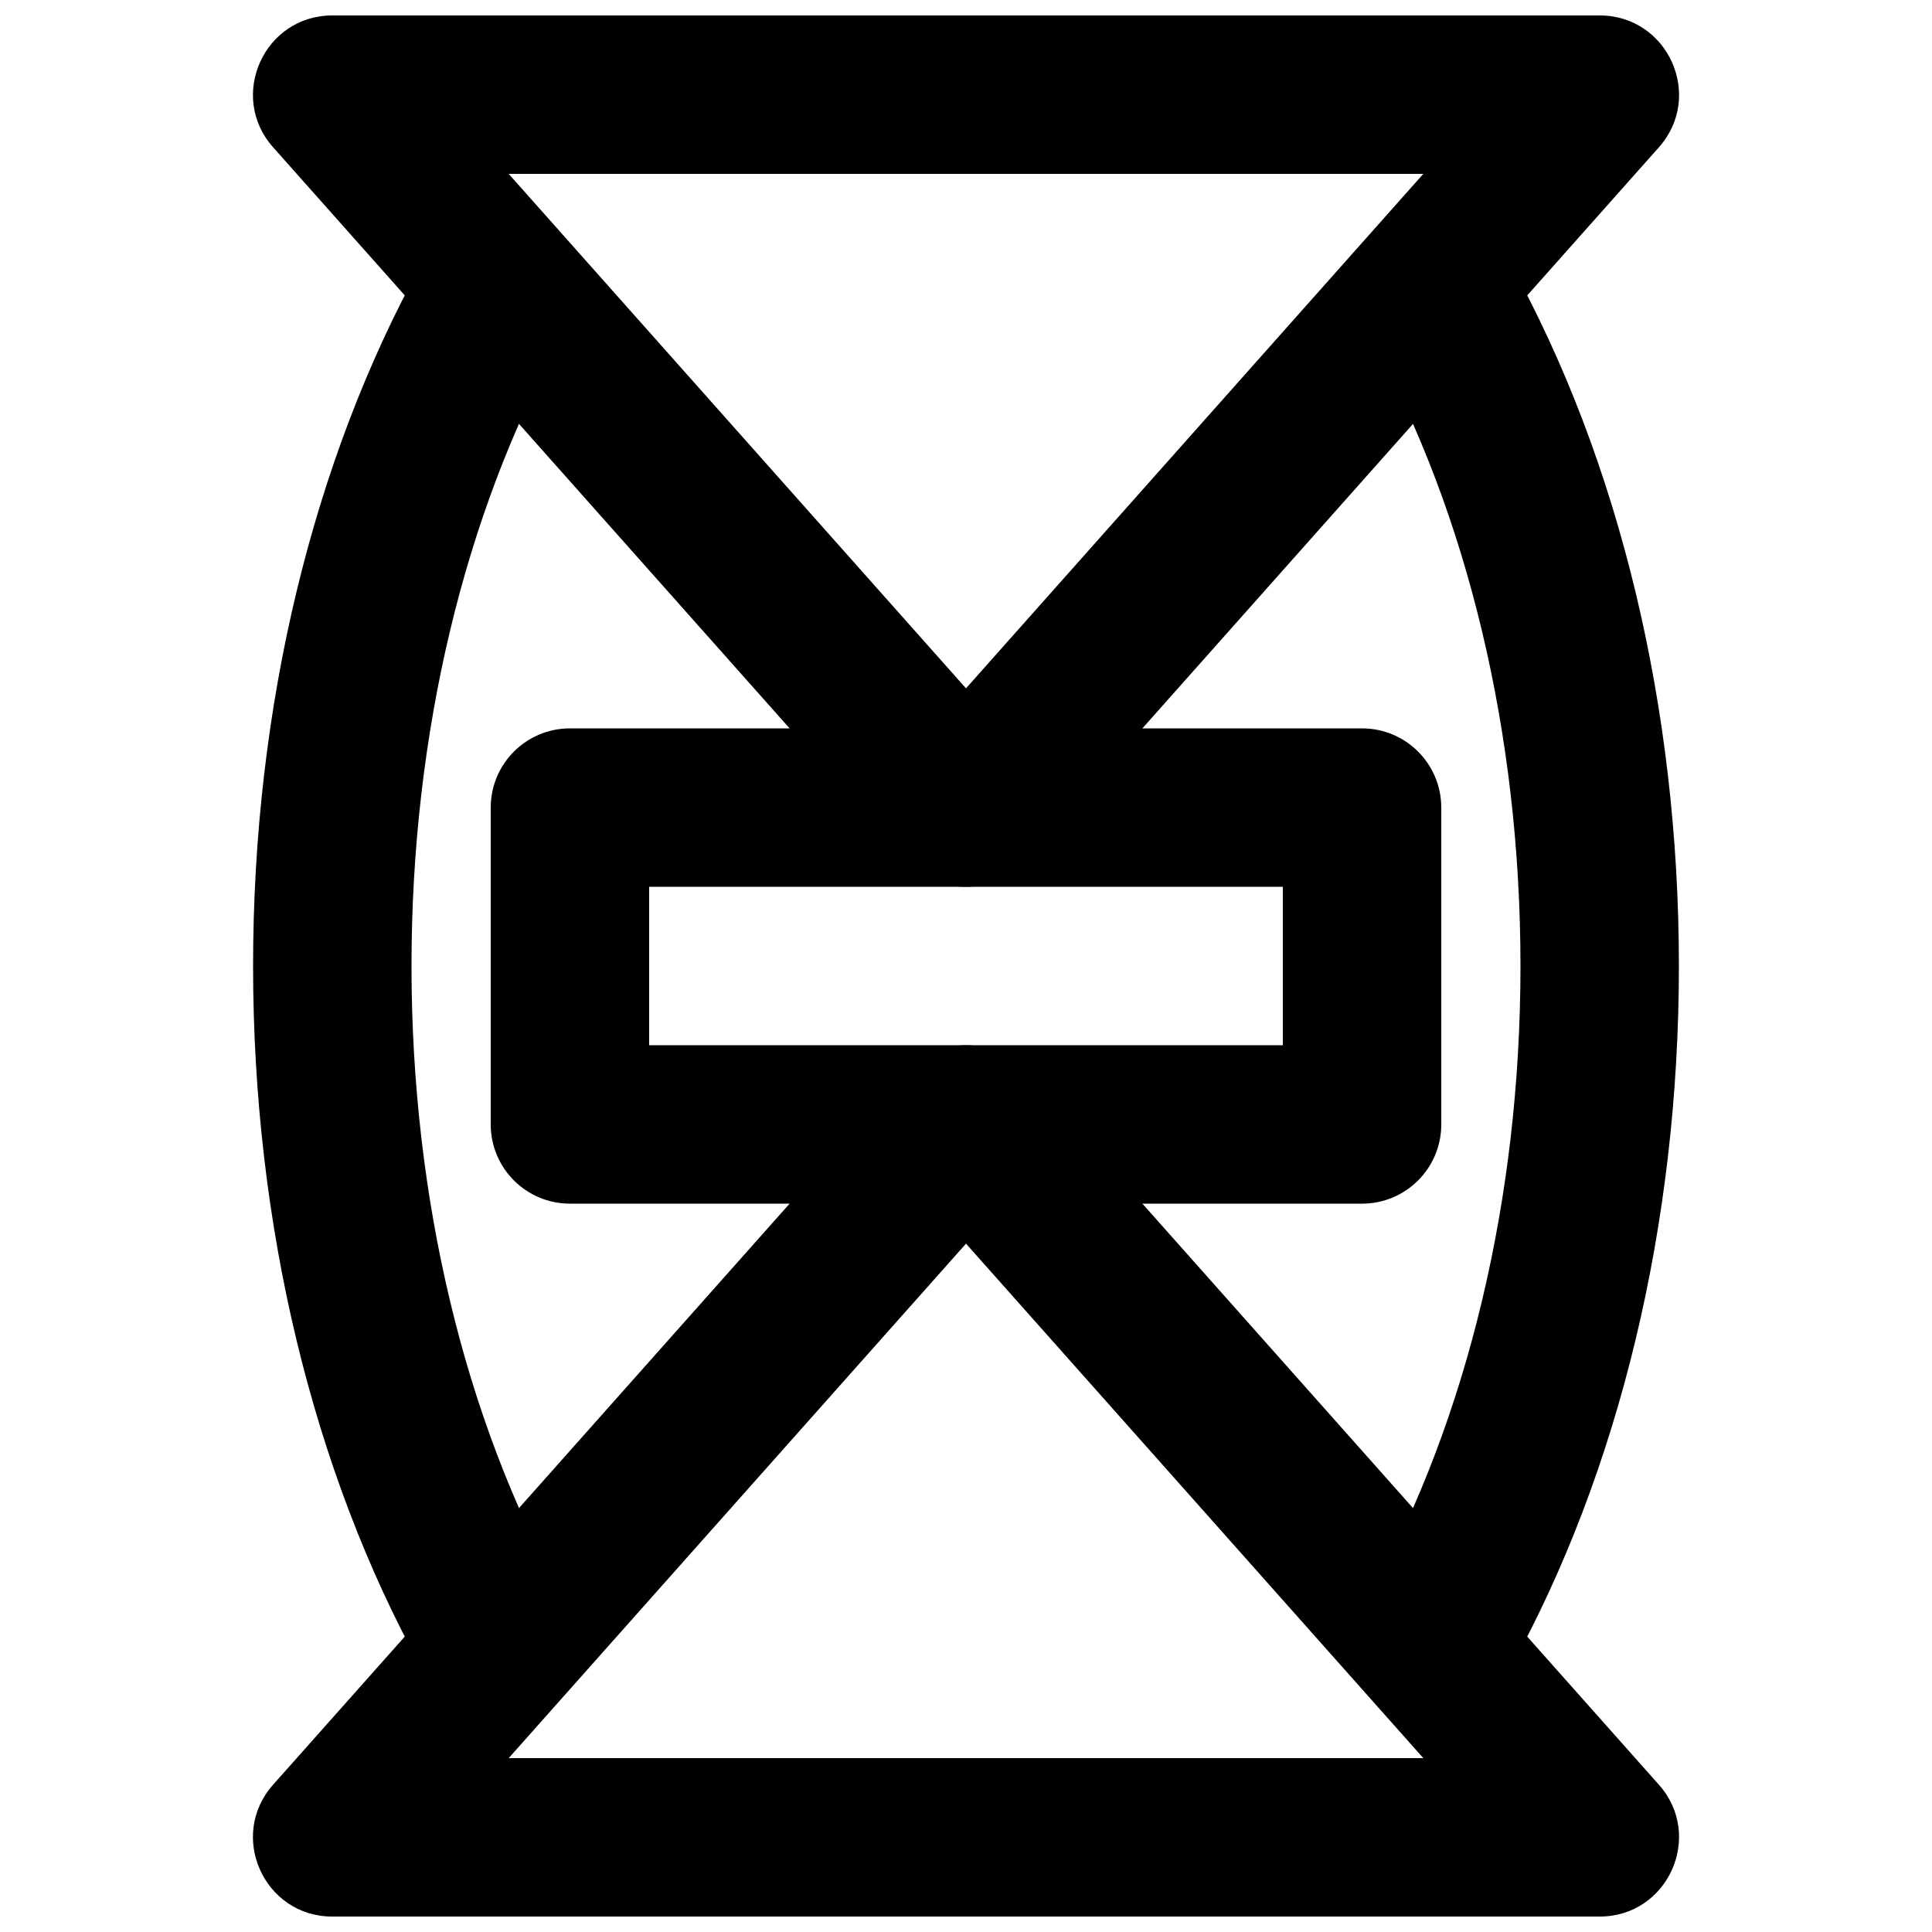
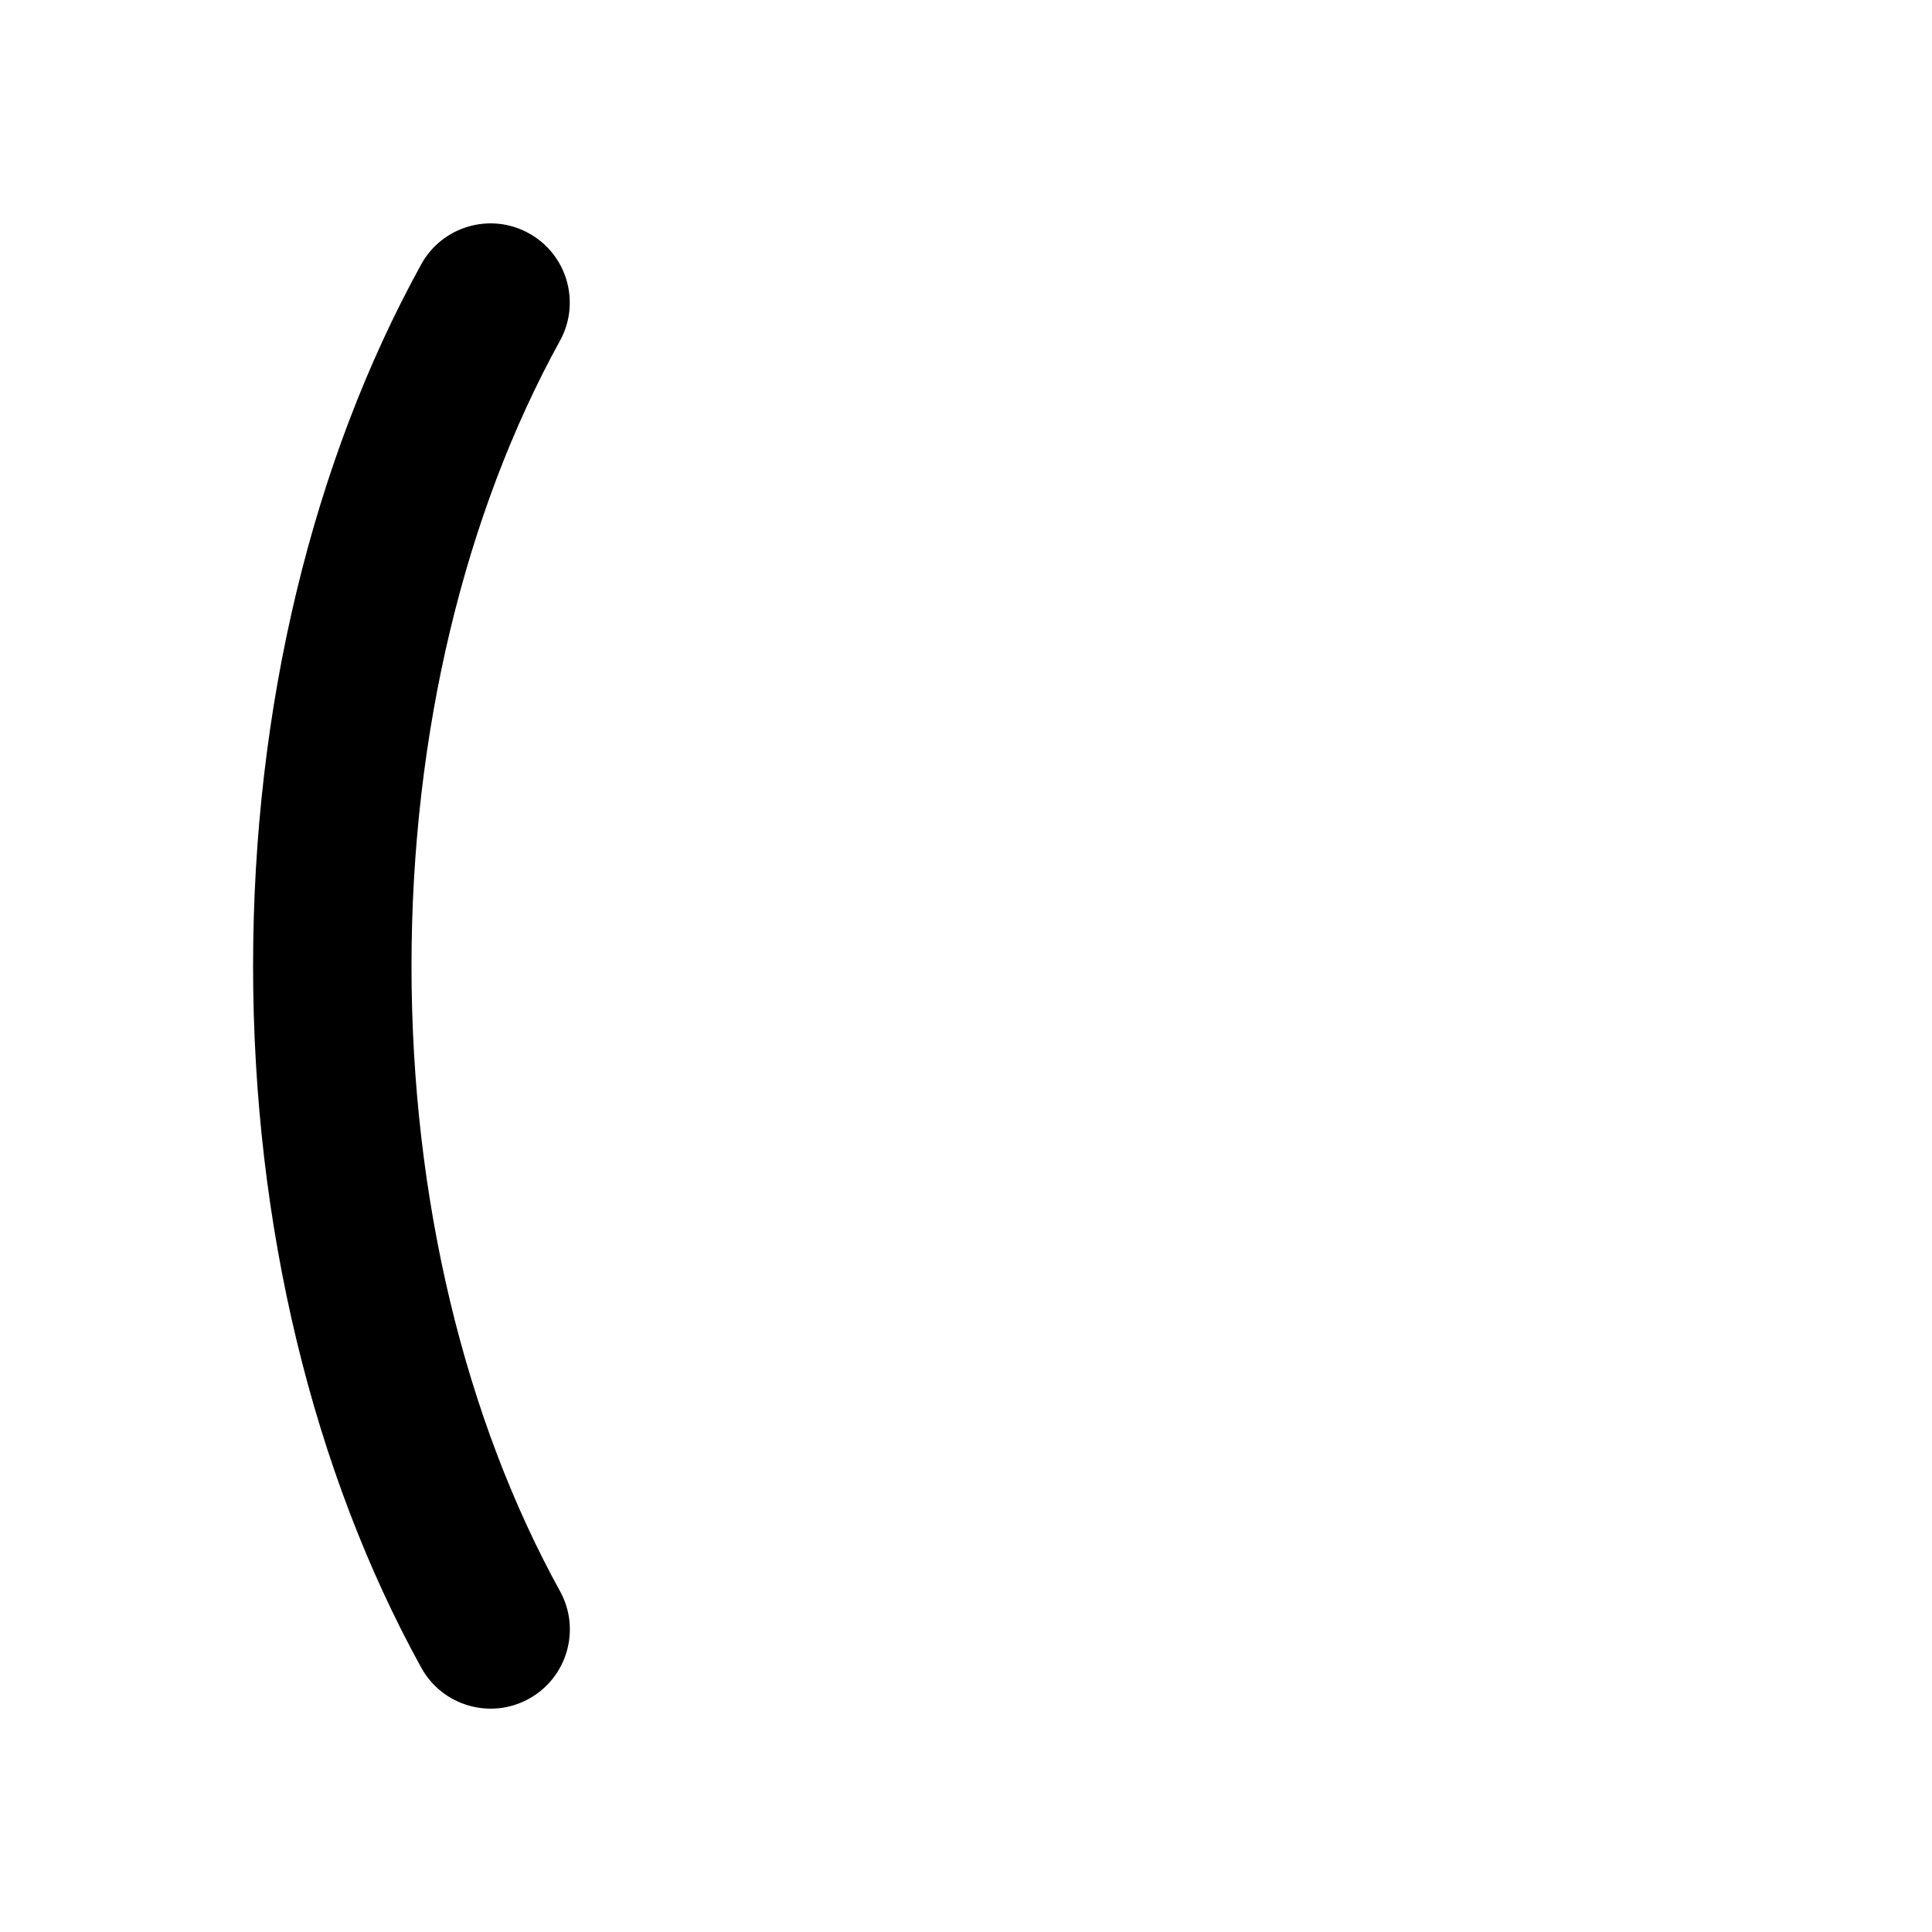
<svg xmlns="http://www.w3.org/2000/svg" width="800px" height="800px" version="1.1" viewBox="144 144 512 512">
  <defs>
    <clipPath id="b">
-       <path d="m211 148.09h378v231.91h-378z" />
-     </clipPath>
+       </clipPath>
    <clipPath id="a">
-       <path d="m211 420h378v231.9h-378z" />
-     </clipPath>
+       </clipPath>
  </defs>
  <g clip-path="url(#b)">
-     <path d="m278.81 190.08h242.38l-121.19 136.34zm105.5 181.88c8.352 9.395 23.027 9.395 31.379 0l167.94-188.93c12.035-13.535 2.422-34.938-15.691-34.938h-335.87c-18.113 0-27.723 21.402-15.691 34.938z" fill-rule="evenodd" />
-   </g>
+     </g>
  <g clip-path="url(#a)">
    <path d="m521.19 609.92h-242.38l121.19-136.34zm-105.5-181.88c-8.352-9.395-23.027-9.395-31.379 0l-167.94 188.93c-12.031 13.539-2.422 34.938 15.691 34.938h335.87c18.113 0 27.727-21.398 15.691-34.938z" fill-rule="evenodd" />
  </g>
-   <path d="m295.04 462.98h209.92c11.594 0 20.992-9.398 20.992-20.992v-83.969c0-11.594-9.398-20.992-20.992-20.992h-209.92c-11.594 0-20.992 9.398-20.992 20.992v83.969c0 11.594 9.398 20.992 20.992 20.992zm20.992-83.969h167.93v41.984h-167.93z" fill-rule="evenodd" />
-   <path d="m507.61 234.34c25.168 45.652 39.332 103.86 39.332 165.65 0 61.793-14.176 120.03-39.352 165.7-5.598 10.152-1.906 22.922 8.246 28.52 10.152 5.598 22.922 1.902 28.52-8.25 28.695-52.051 44.57-117.26 44.57-185.96 0-68.699-15.863-133.89-44.551-185.92-5.598-10.152-18.363-13.848-28.516-8.25-10.156 5.598-13.848 18.367-8.25 28.52z" fill-rule="evenodd" />
  <path d="m255.62 214.07c-28.688 52.035-44.551 117.22-44.551 185.92 0 68.703 15.879 133.91 44.57 185.96 5.598 10.152 18.367 13.848 28.52 8.25 10.152-5.598 13.848-18.367 8.25-28.52-25.176-45.668-39.355-103.9-39.355-165.7 0-61.789 14.164-120 39.332-165.65 5.598-10.152 1.906-22.922-8.246-28.52-10.156-5.598-22.922-1.902-28.52 8.25z" fill-rule="evenodd" />
</svg>